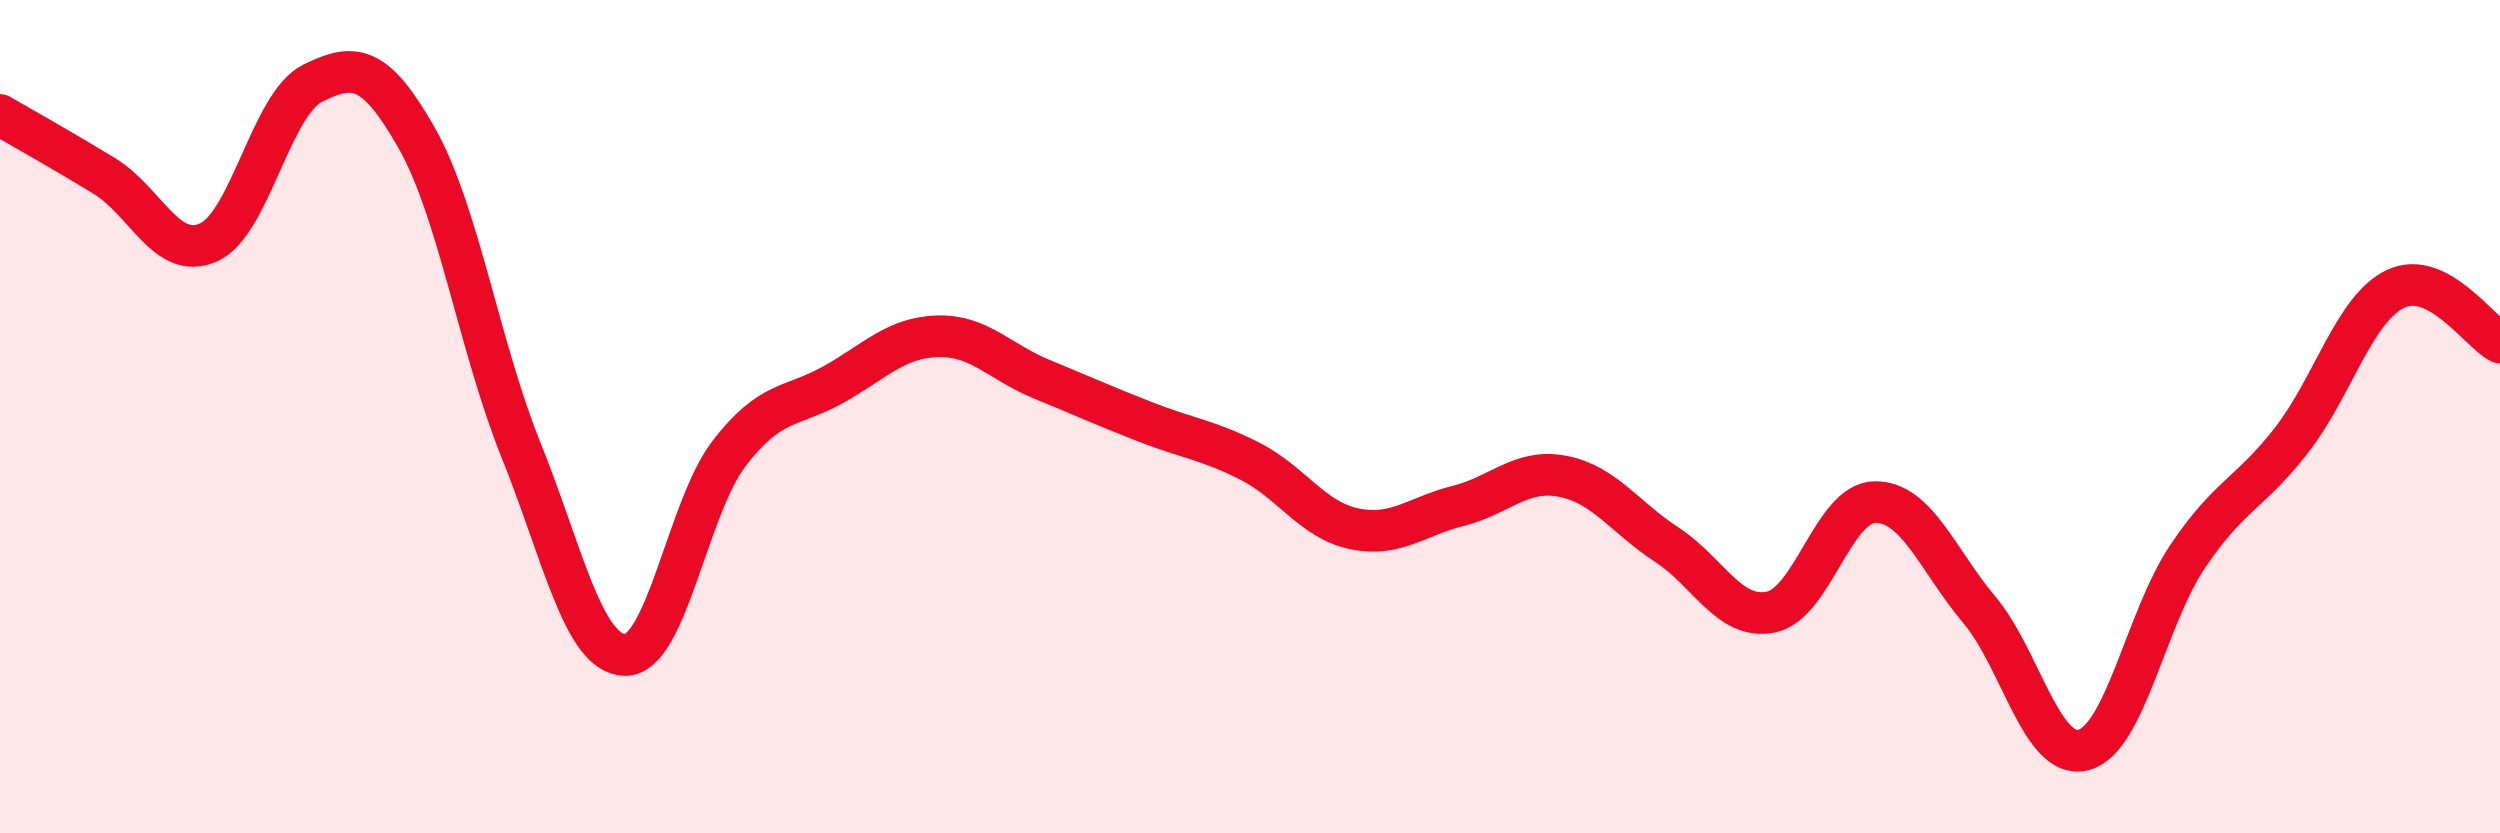
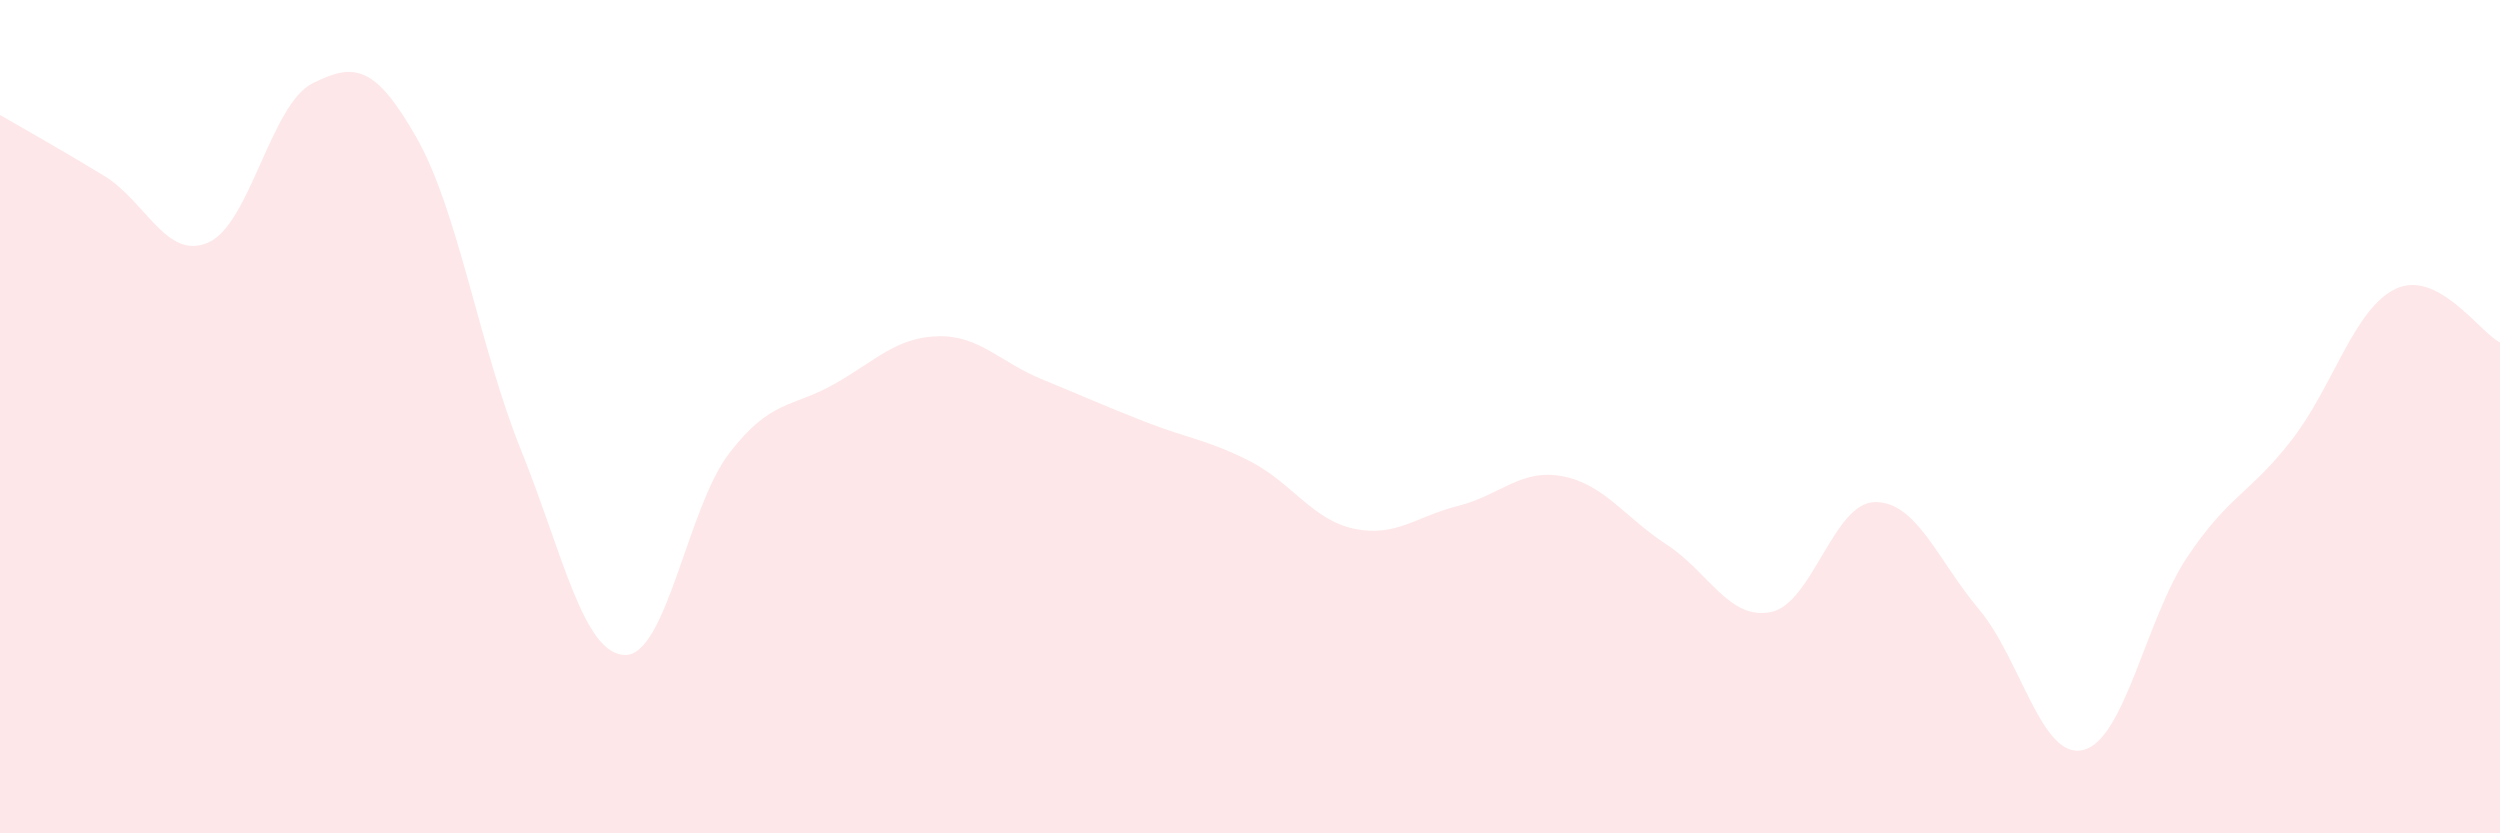
<svg xmlns="http://www.w3.org/2000/svg" width="60" height="20" viewBox="0 0 60 20">
  <path d="M 0,2.76 C 0.5,3.05 1.5,3.61 2.5,4.22 C 3.5,4.83 4,6.26 5,5.82 C 6,5.38 6.5,2.5 7.5,2 C 8.5,1.5 9,1.55 10,3.31 C 11,5.07 11.5,8.31 12.5,10.79 C 13.5,13.27 14,15.7 15,15.72 C 16,15.74 16.5,12.18 17.5,10.88 C 18.5,9.58 19,9.79 20,9.23 C 21,8.67 21.5,8.1 22.5,8.07 C 23.5,8.04 24,8.69 25,9.1 C 26,9.51 26.5,9.74 27.5,10.13 C 28.5,10.52 29,10.56 30,11.07 C 31,11.58 31.5,12.48 32.5,12.69 C 33.5,12.9 34,12.39 35,12.14 C 36,11.89 36.5,11.24 37.5,11.43 C 38.5,11.62 39,12.42 40,13.07 C 41,13.72 41.5,14.89 42.5,14.69 C 43.5,14.49 44,12.06 45,12.05 C 46,12.04 46.5,13.44 47.5,14.63 C 48.5,15.82 49,18.25 50,18 C 51,17.75 51.5,14.85 52.5,13.36 C 53.5,11.87 54,11.85 55,10.56 C 56,9.27 56.5,7.4 57.5,6.93 C 58.5,6.46 59.5,7.96 60,8.22L60 20L0 20Z" fill="#EB0A25" opacity="0.1" stroke-linecap="round" stroke-linejoin="round" />
-   <path d="M 0,2.76 C 0.5,3.05 1.5,3.61 2.5,4.22 C 3.5,4.83 4,6.26 5,5.82 C 6,5.38 6.5,2.5 7.5,2 C 8.5,1.5 9,1.55 10,3.31 C 11,5.07 11.5,8.31 12.5,10.79 C 13.5,13.27 14,15.7 15,15.72 C 16,15.74 16.5,12.18 17.5,10.88 C 18.5,9.58 19,9.79 20,9.23 C 21,8.67 21.5,8.1 22.5,8.07 C 23.5,8.04 24,8.69 25,9.1 C 26,9.51 26.5,9.74 27.5,10.13 C 28.5,10.52 29,10.56 30,11.07 C 31,11.58 31.5,12.48 32.5,12.69 C 33.5,12.9 34,12.39 35,12.14 C 36,11.89 36.5,11.24 37.5,11.43 C 38.5,11.62 39,12.42 40,13.07 C 41,13.72 41.5,14.89 42.5,14.69 C 43.5,14.49 44,12.06 45,12.05 C 46,12.04 46.5,13.44 47.5,14.63 C 48.5,15.82 49,18.25 50,18 C 51,17.75 51.5,14.85 52.5,13.36 C 53.5,11.87 54,11.85 55,10.56 C 56,9.27 56.5,7.4 57.5,6.93 C 58.5,6.46 59.5,7.96 60,8.22" stroke="#EB0A25" stroke-width="1" fill="none" stroke-linecap="round" stroke-linejoin="round" />
</svg>